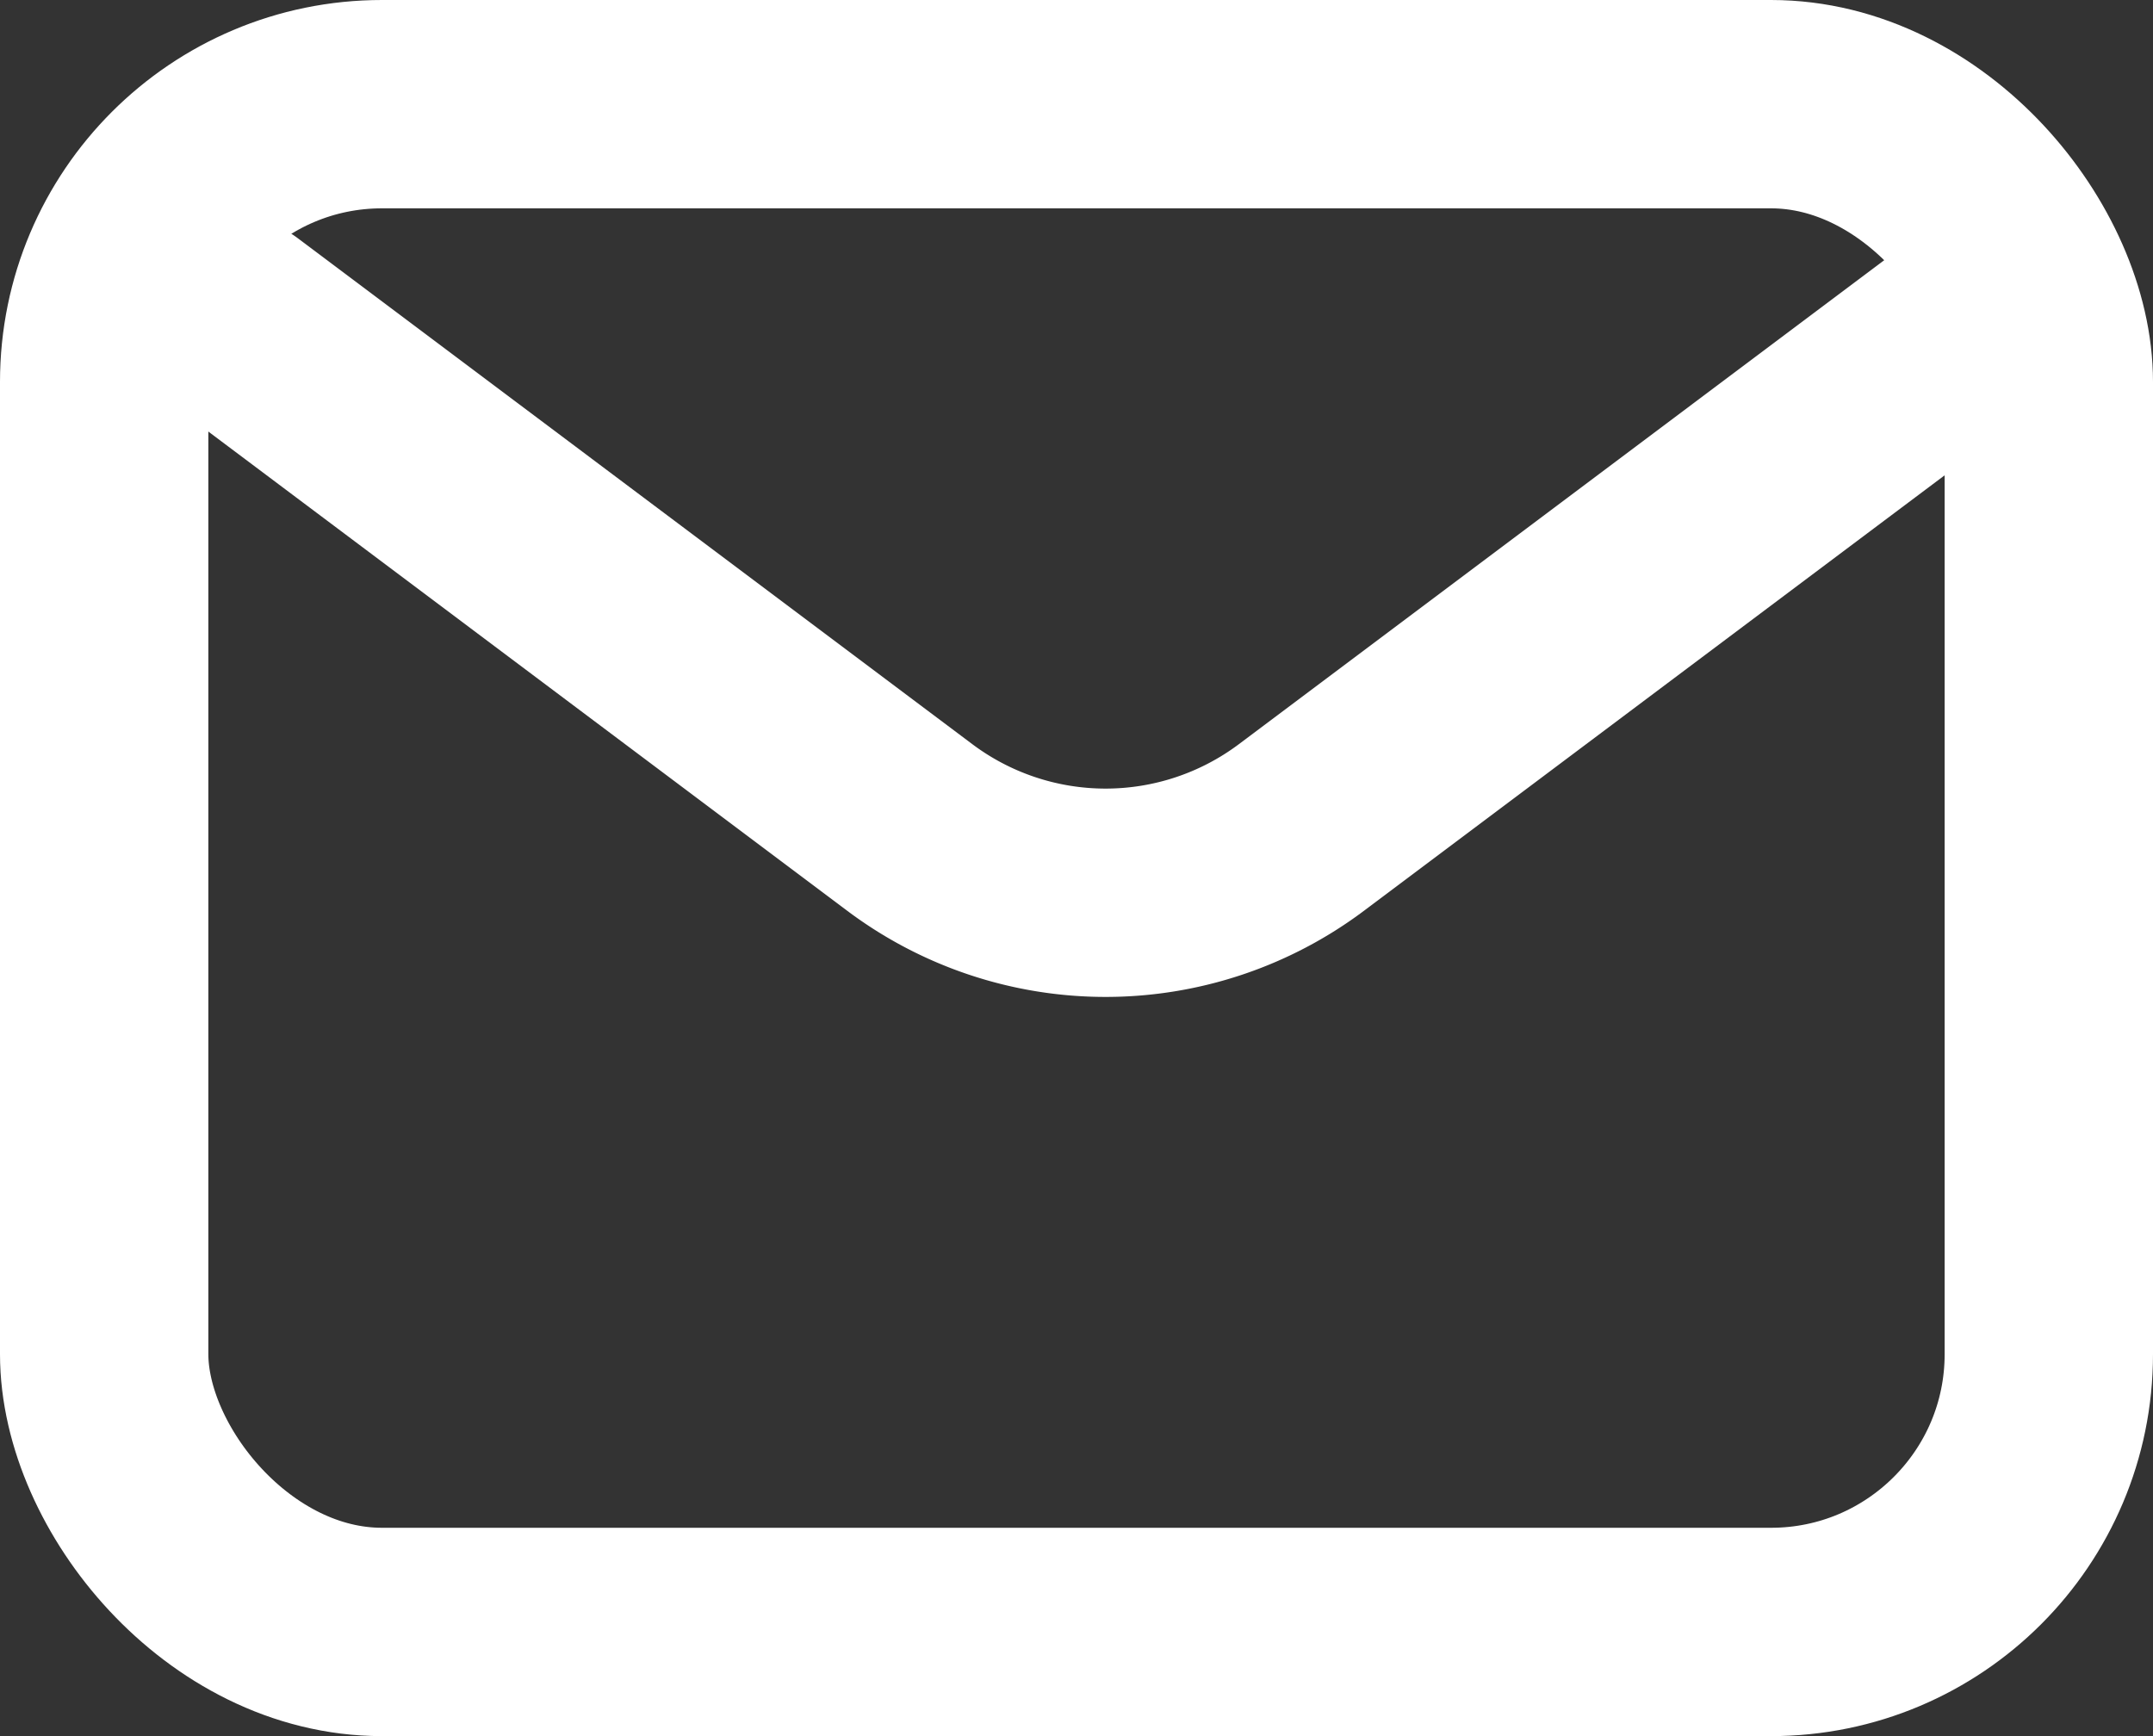
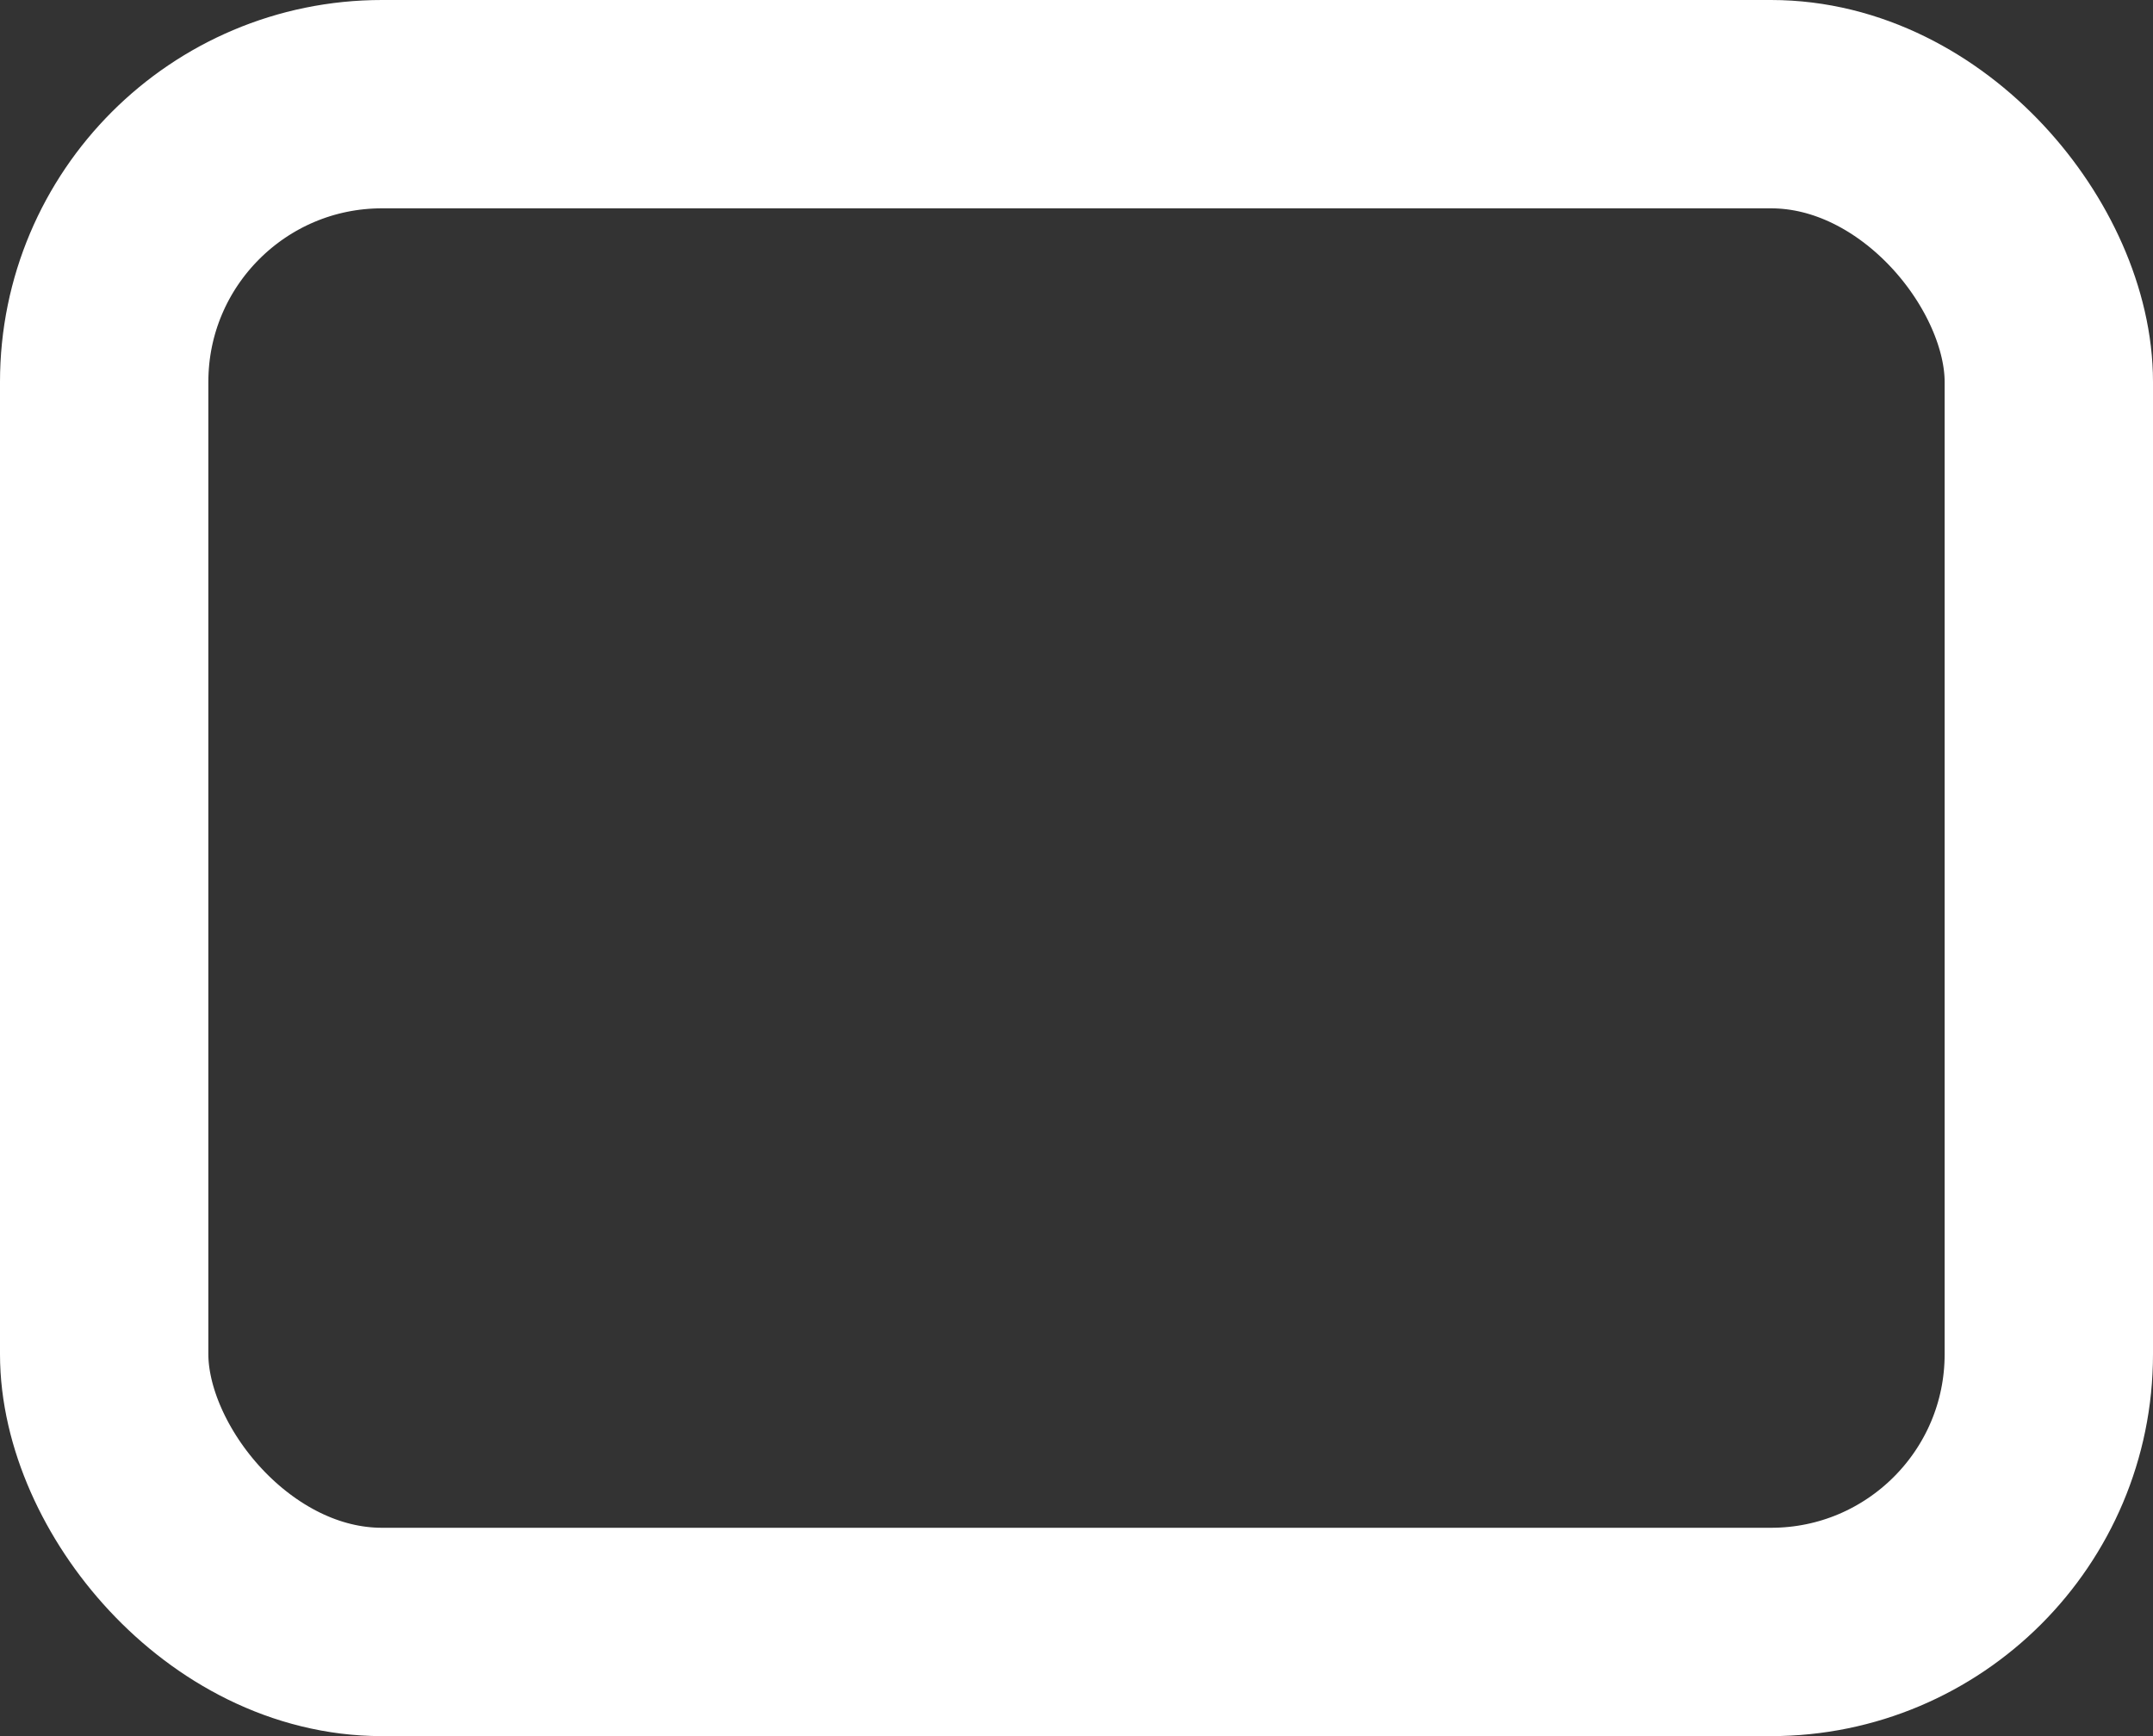
<svg xmlns="http://www.w3.org/2000/svg" width="15.5" height="12.5" viewBox="0 0 15.5 12.5">
  <rect x="0" y="0" width="15.5" height="12.5" fill="#333333" stroke="none" />
  <g id="グループ_7" data-name="グループ 7" transform="translate(0.75 0.75)">
-     <path id="パス_6" data-name="パス 6" d="M4,7l4.855,3.642a2.349,2.349,0,0,0,2.819,0L16.53,7" transform="translate(-3.055 -5.434)" fill="none" stroke="#fff" stroke-linecap="round" stroke-linejoin="round" stroke-width="1.5" />
    <rect id="長方形_3" data-name="長方形 3" width="14" height="11" rx="2" fill="none" stroke="#fff" stroke-linecap="round" stroke-width="1.5" />
  </g>
</svg>